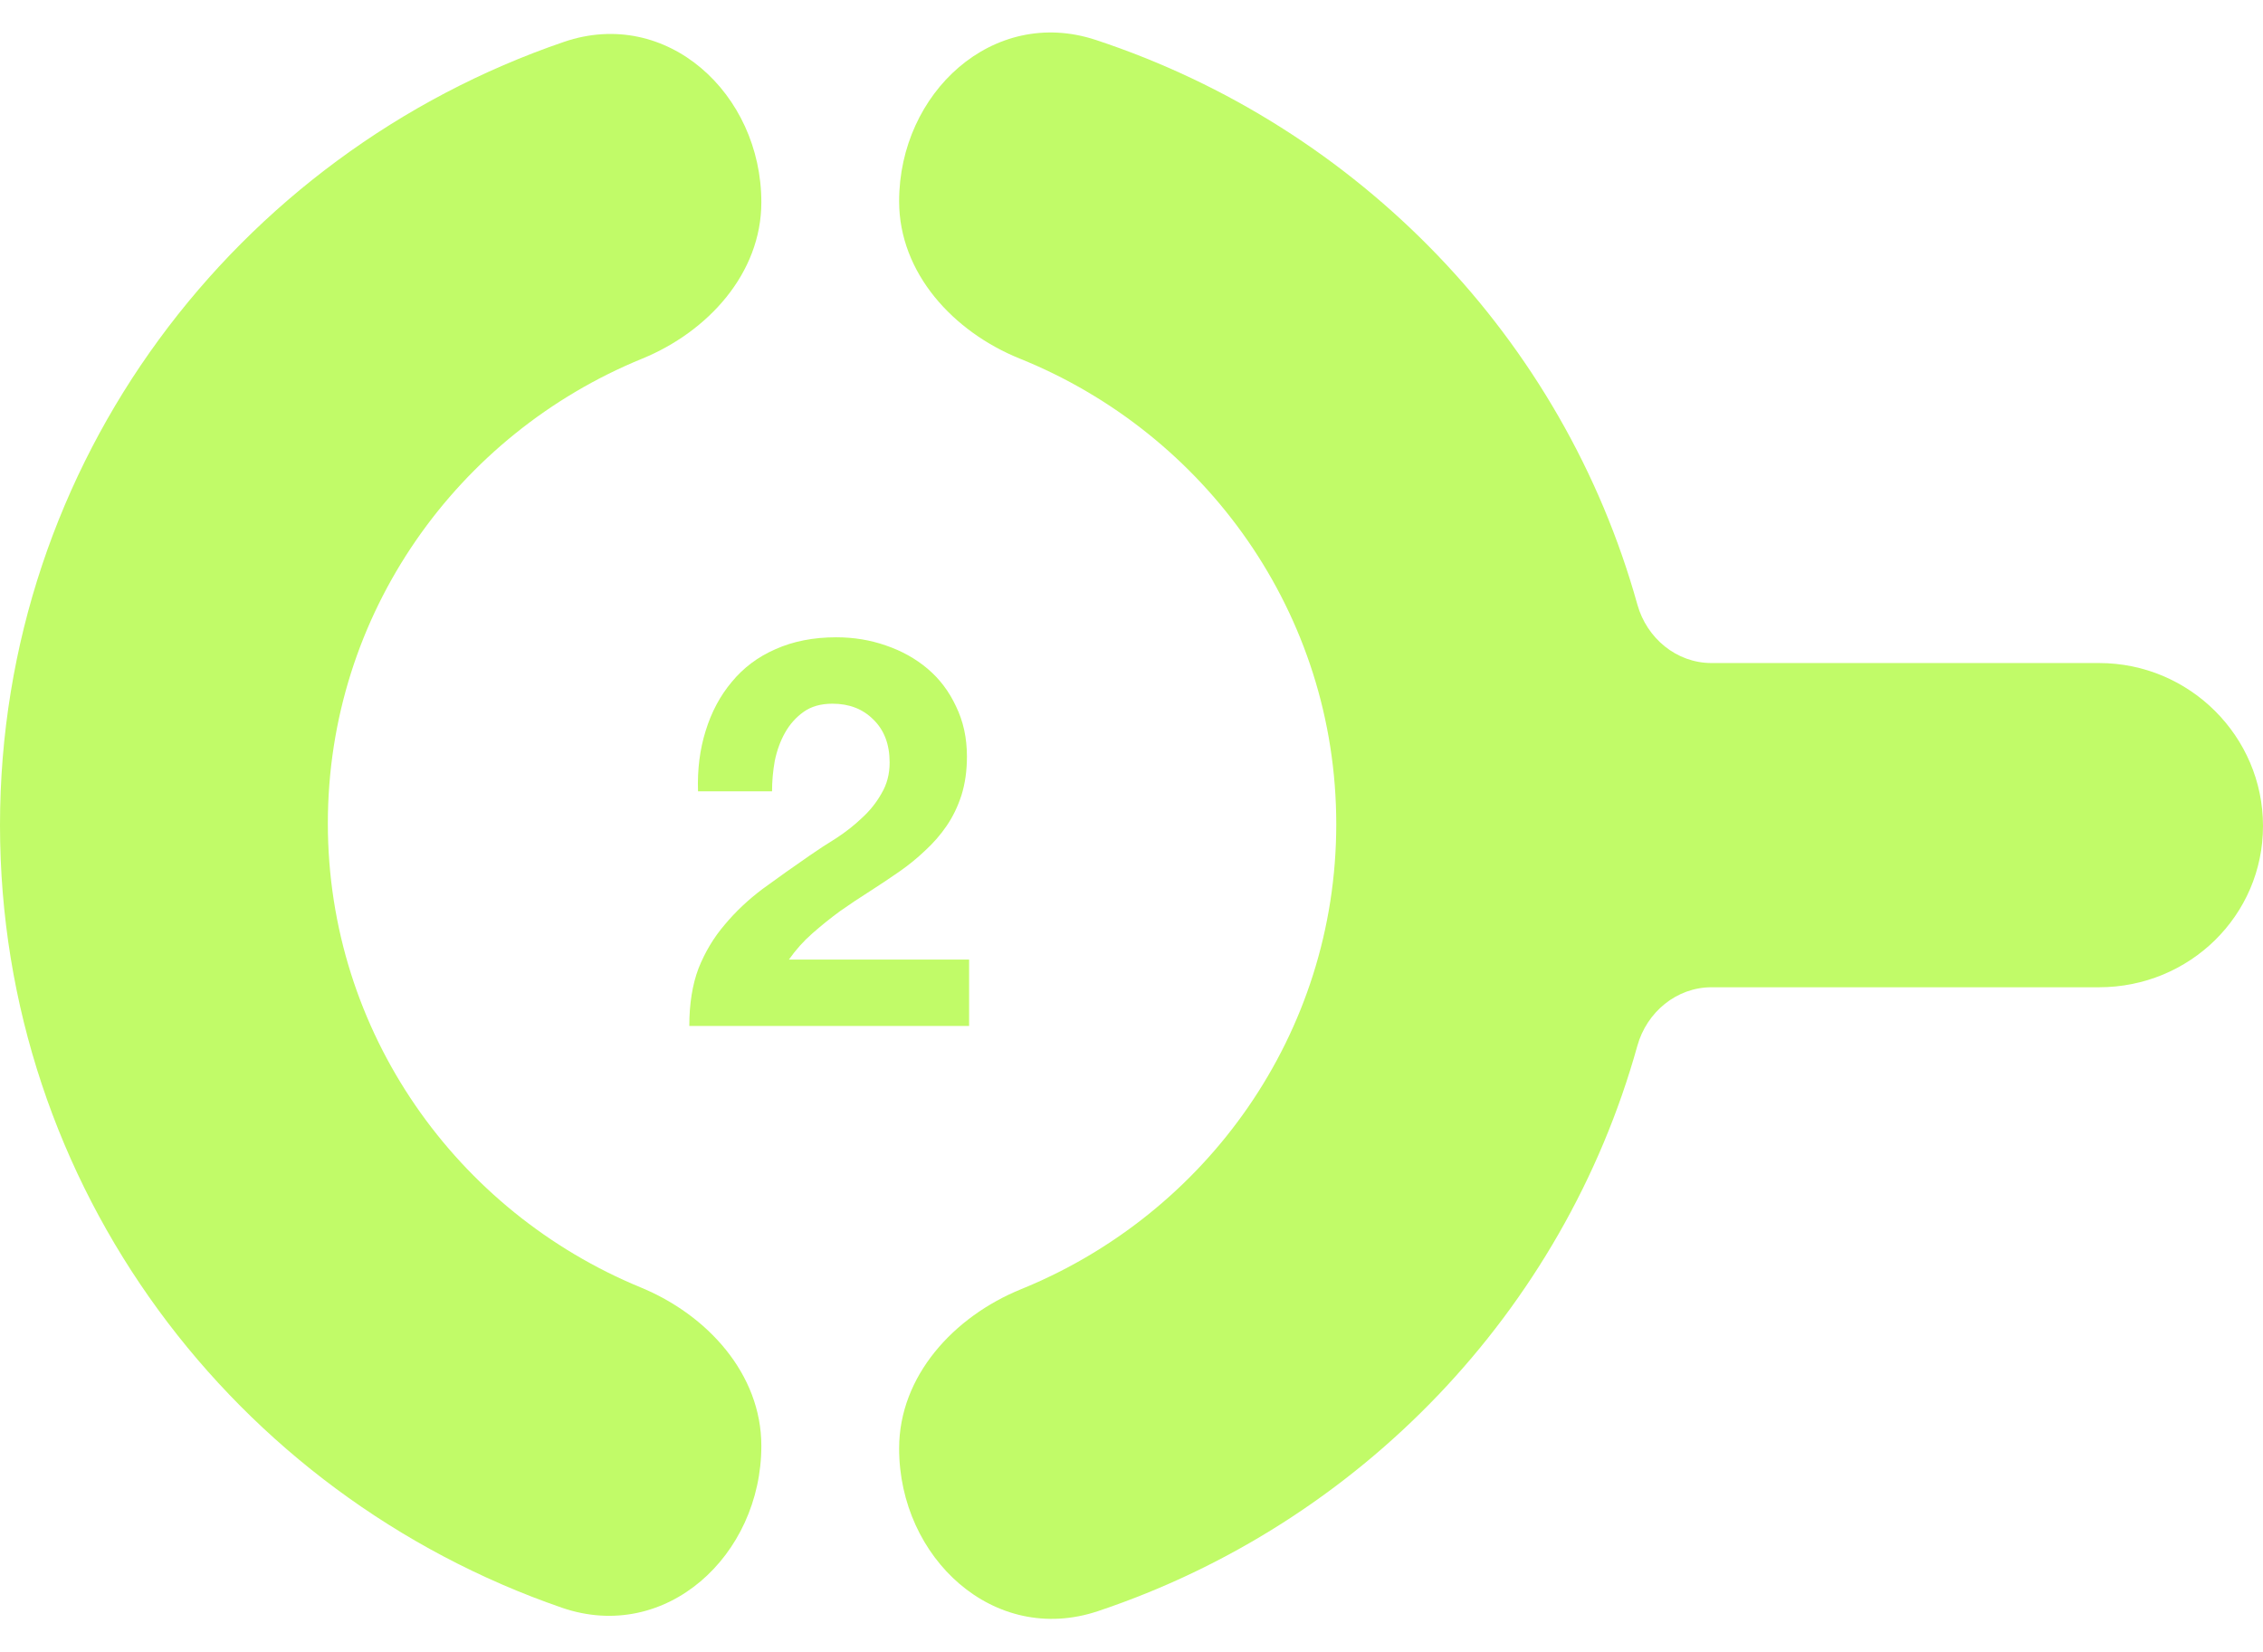
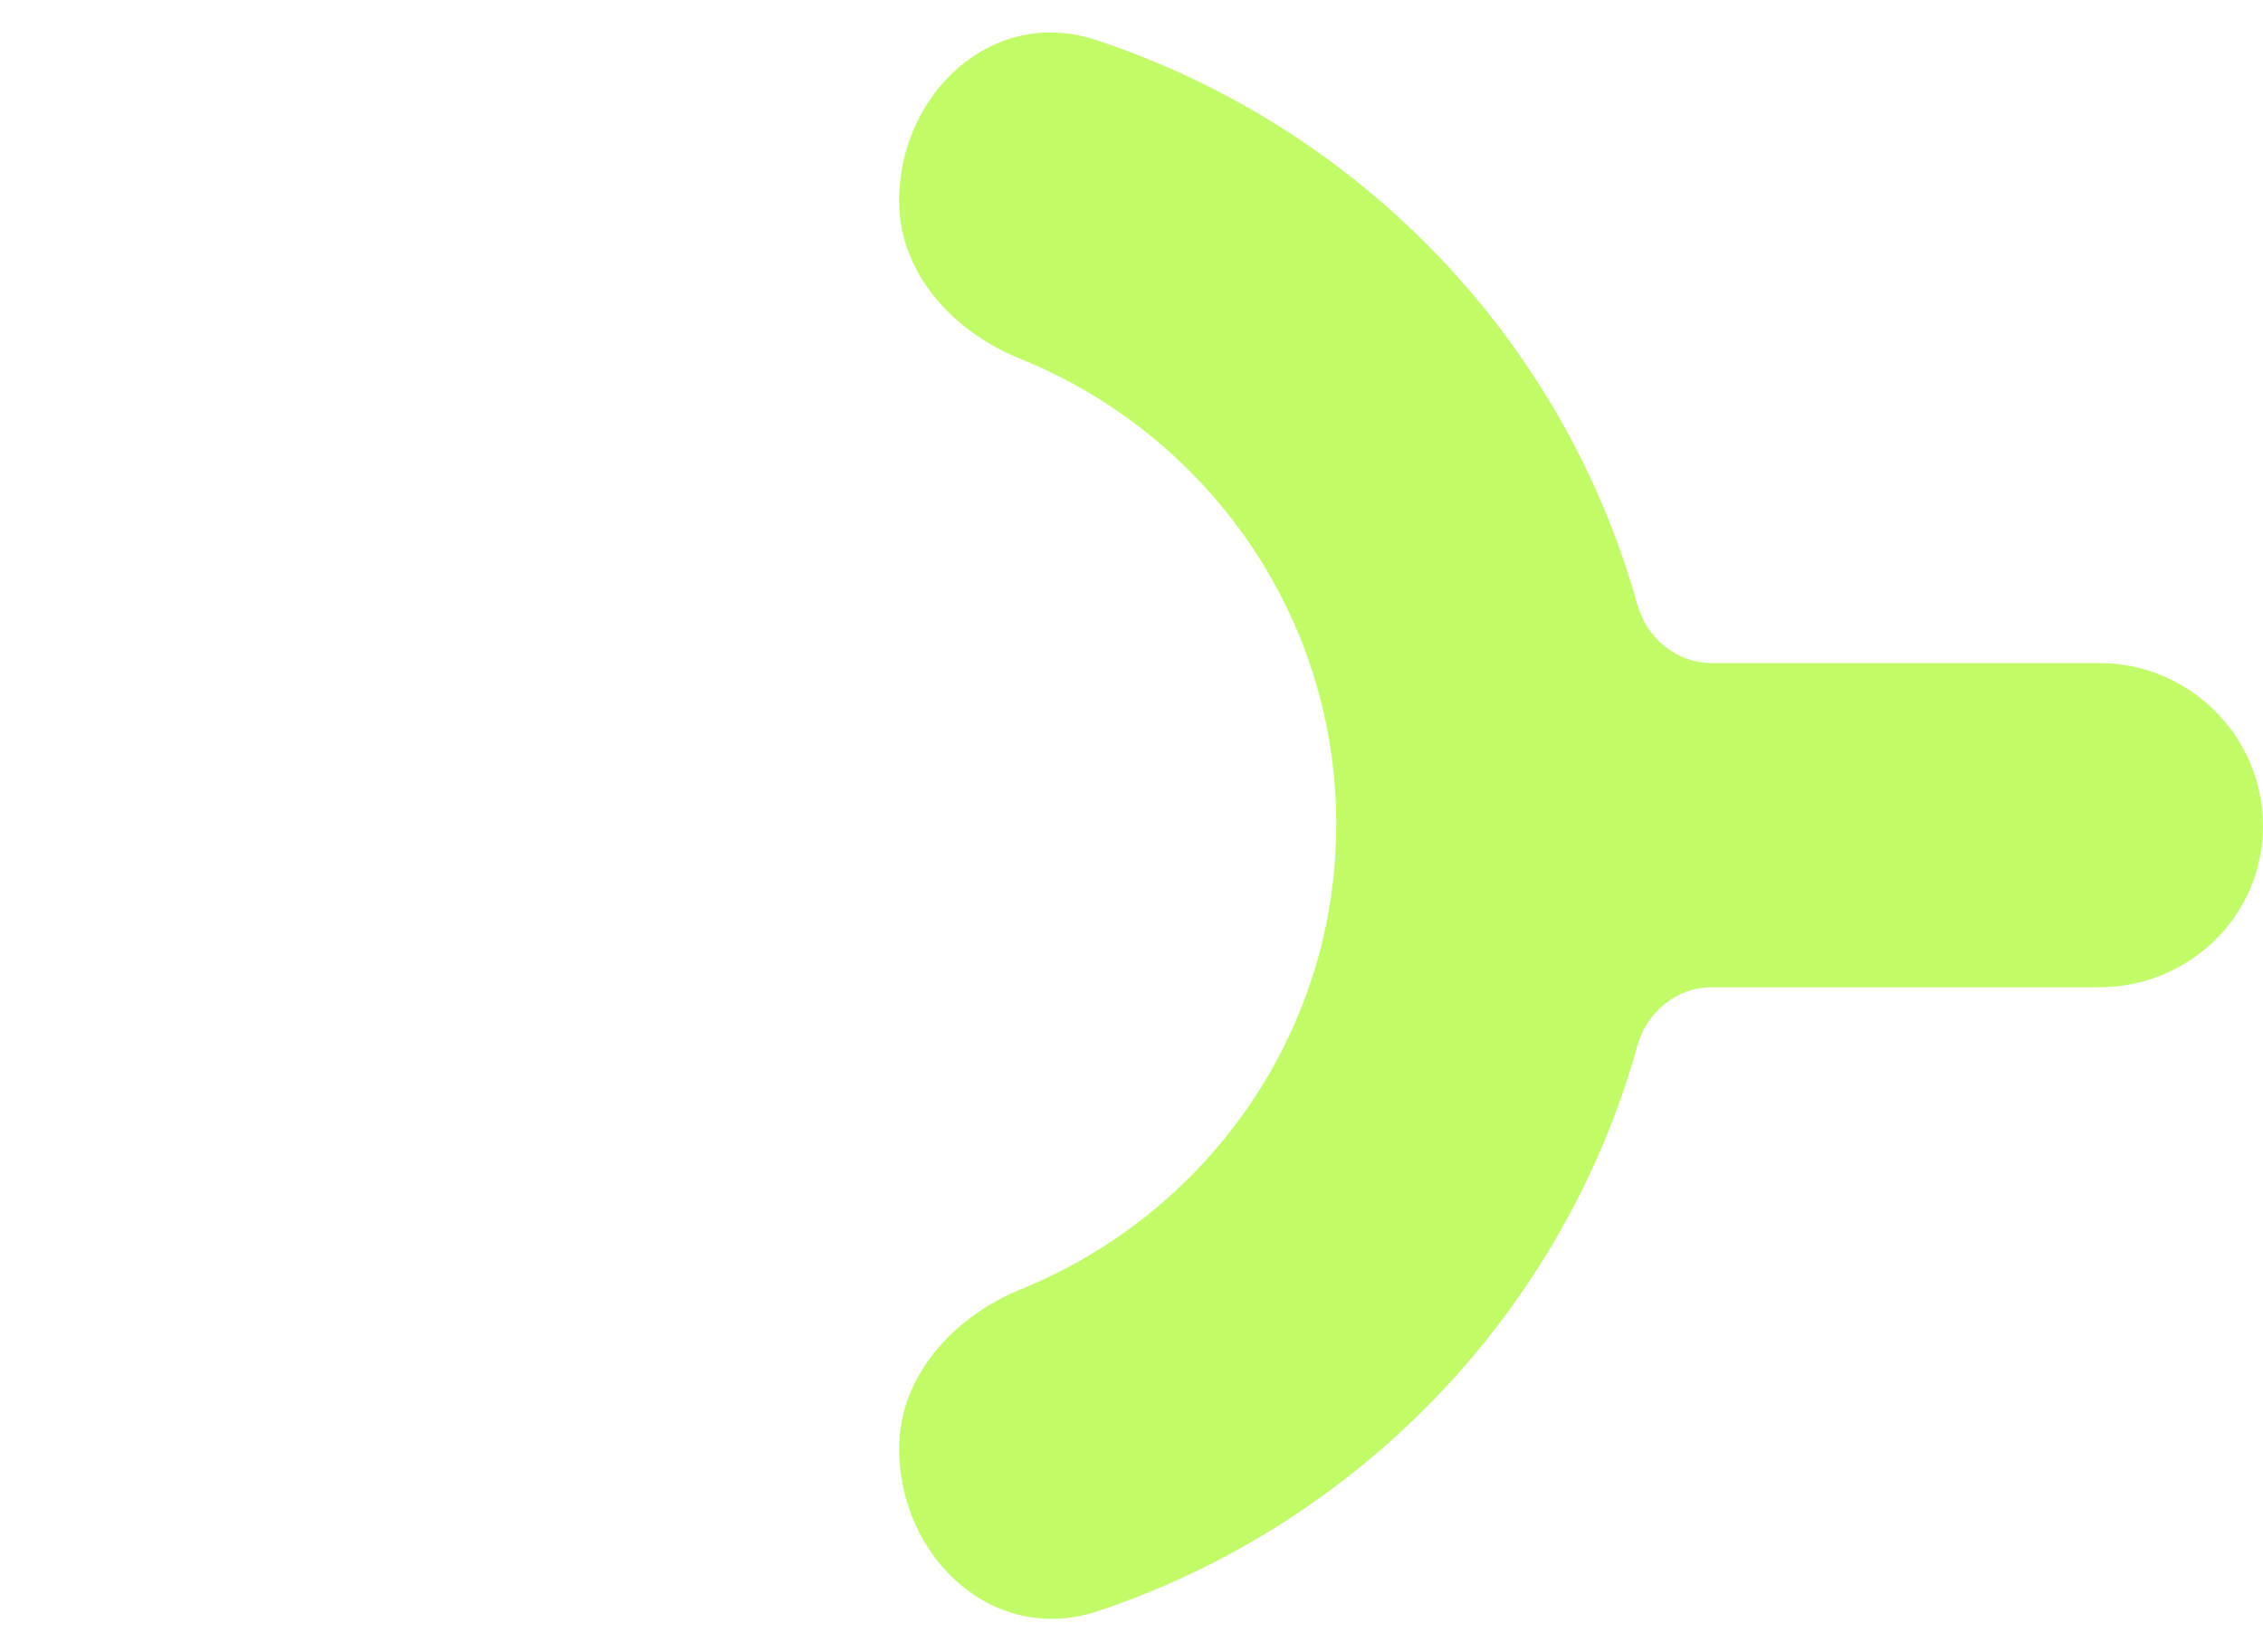
<svg xmlns="http://www.w3.org/2000/svg" width="174" height="127" viewBox="0 0 174 127" fill="none">
-   <path d="M0 63.445C0 35.553 18.125 11.848 43.362 3.22C51.267 0.517 58.539 7.196 58.539 15.549V15.549C58.539 21.022 54.43 25.512 49.364 27.582C35.185 33.379 25.208 47.19 25.208 63.306C25.208 79.385 35.139 93.17 49.267 98.99C54.383 101.098 58.539 105.635 58.539 111.168V111.168C58.539 119.614 51.184 126.368 43.2 123.614C18.047 114.939 0 91.276 0 63.445Z" fill="#C1FB68" />
  <path d="M102.744 63.369C102.744 79.513 92.732 93.344 78.514 99.123C73.345 101.224 69.133 105.789 69.133 111.369V111.369C69.133 119.79 76.426 126.552 84.413 123.881C104.547 117.148 120.213 100.812 125.895 80.41C126.617 77.818 128.908 75.909 131.599 75.909H161.396C168.357 75.909 174 70.391 174 63.508C174 56.624 168.357 50.98 161.396 50.98H131.594C128.906 50.98 126.618 49.074 125.896 46.484C120.2 26.037 104.466 9.743 84.253 3.07C76.344 0.46 69.133 7.146 69.133 15.476V15.476C69.133 20.994 73.297 25.511 78.416 27.575C92.686 33.33 102.744 47.188 102.744 63.369Z" fill="#C1FB68" />
-   <path d="M53.67 60.845C53.614 59.171 53.809 57.622 54.256 56.199C54.702 54.748 55.372 53.493 56.265 52.432C57.158 51.344 58.274 50.507 59.613 49.921C60.981 49.307 62.543 49 64.301 49C65.641 49 66.91 49.209 68.11 49.628C69.338 50.046 70.412 50.646 71.333 51.428C72.254 52.209 72.979 53.172 73.51 54.316C74.068 55.46 74.347 56.743 74.347 58.166C74.347 59.255 74.207 60.245 73.928 61.138C73.649 62.003 73.272 62.785 72.798 63.482C72.324 64.18 71.766 64.822 71.124 65.408C70.51 65.994 69.84 66.538 69.115 67.04C68.389 67.542 67.636 68.045 66.854 68.547C66.101 69.021 65.348 69.524 64.594 70.054C63.869 70.584 63.157 71.156 62.459 71.77C61.79 72.356 61.19 73.025 60.66 73.779H74.514V78.885H53C53 77.183 53.237 75.704 53.712 74.449C54.214 73.193 54.883 72.077 55.721 71.1C56.558 70.096 57.534 69.175 58.651 68.338C59.795 67.501 60.995 66.649 62.25 65.784C62.892 65.338 63.576 64.891 64.301 64.445C65.027 63.971 65.683 63.454 66.269 62.896C66.882 62.338 67.385 61.71 67.775 61.013C68.194 60.315 68.403 59.52 68.403 58.627C68.403 57.232 67.985 56.13 67.147 55.32C66.338 54.511 65.292 54.106 64.008 54.106C63.115 54.106 62.376 54.316 61.79 54.734C61.204 55.153 60.73 55.683 60.367 56.325C60.004 56.967 59.739 57.692 59.571 58.501C59.432 59.283 59.362 60.064 59.362 60.845H53.67Z" fill="#C1FB68" />
</svg>